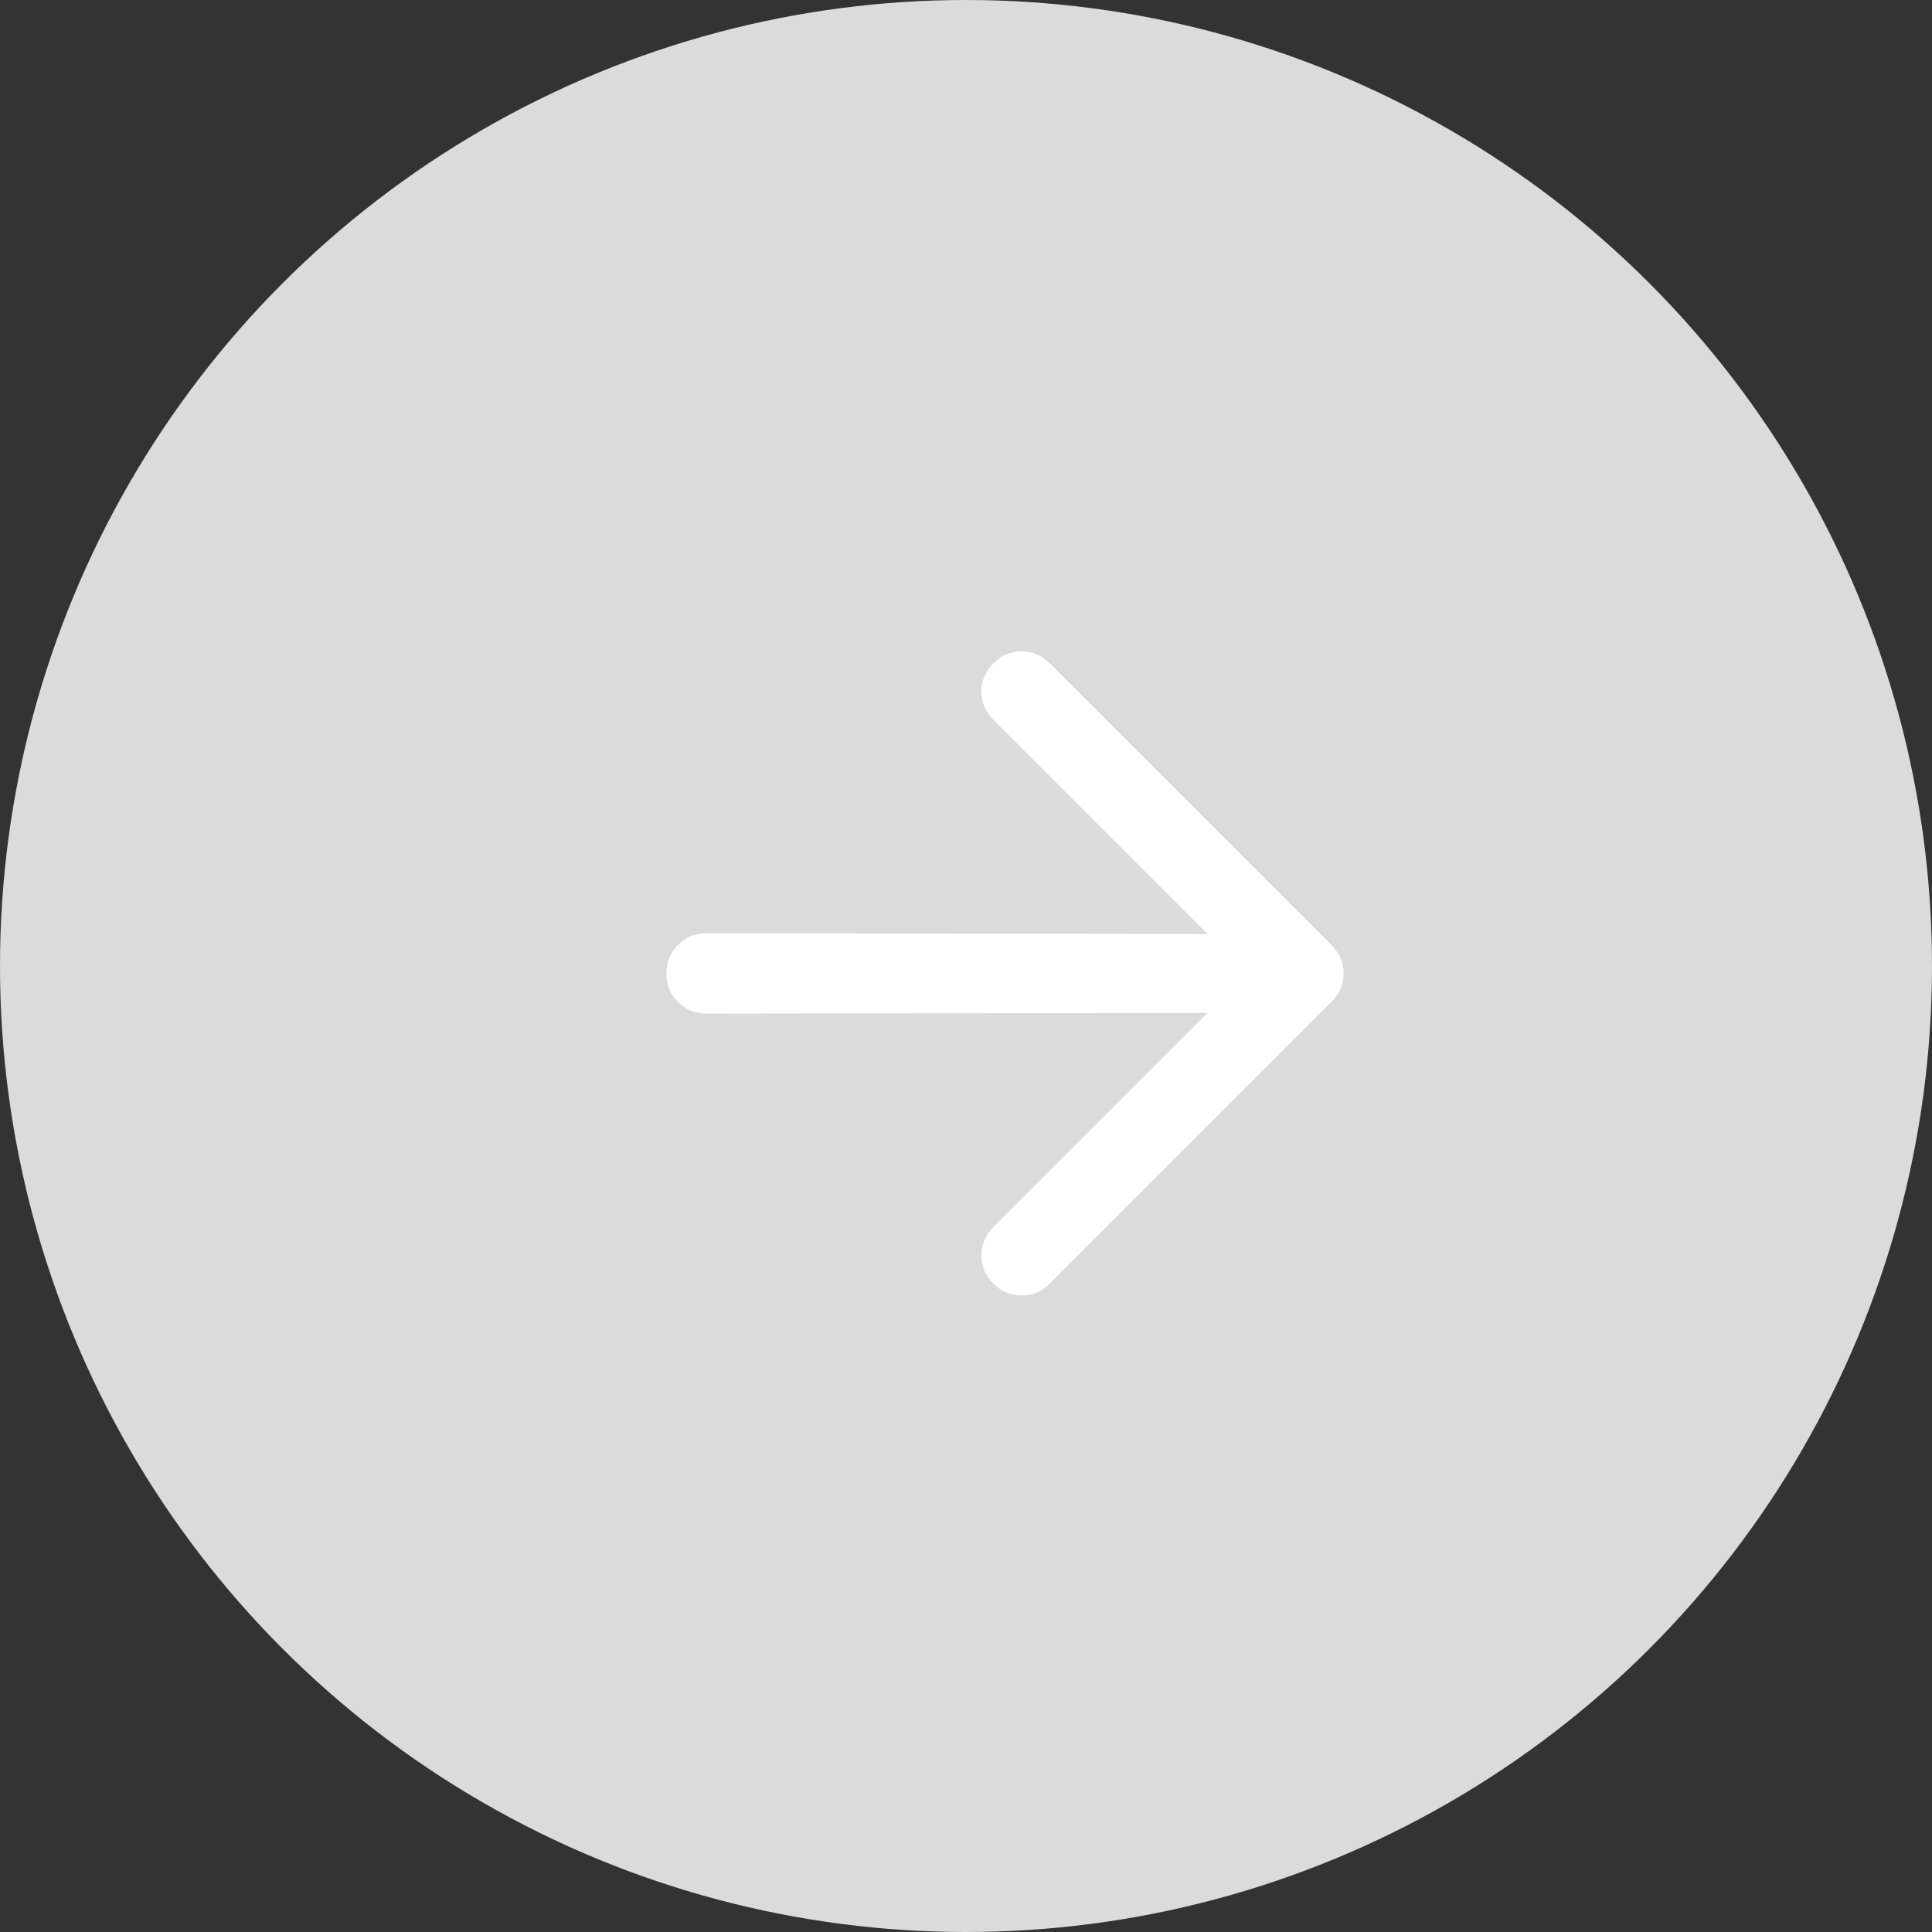
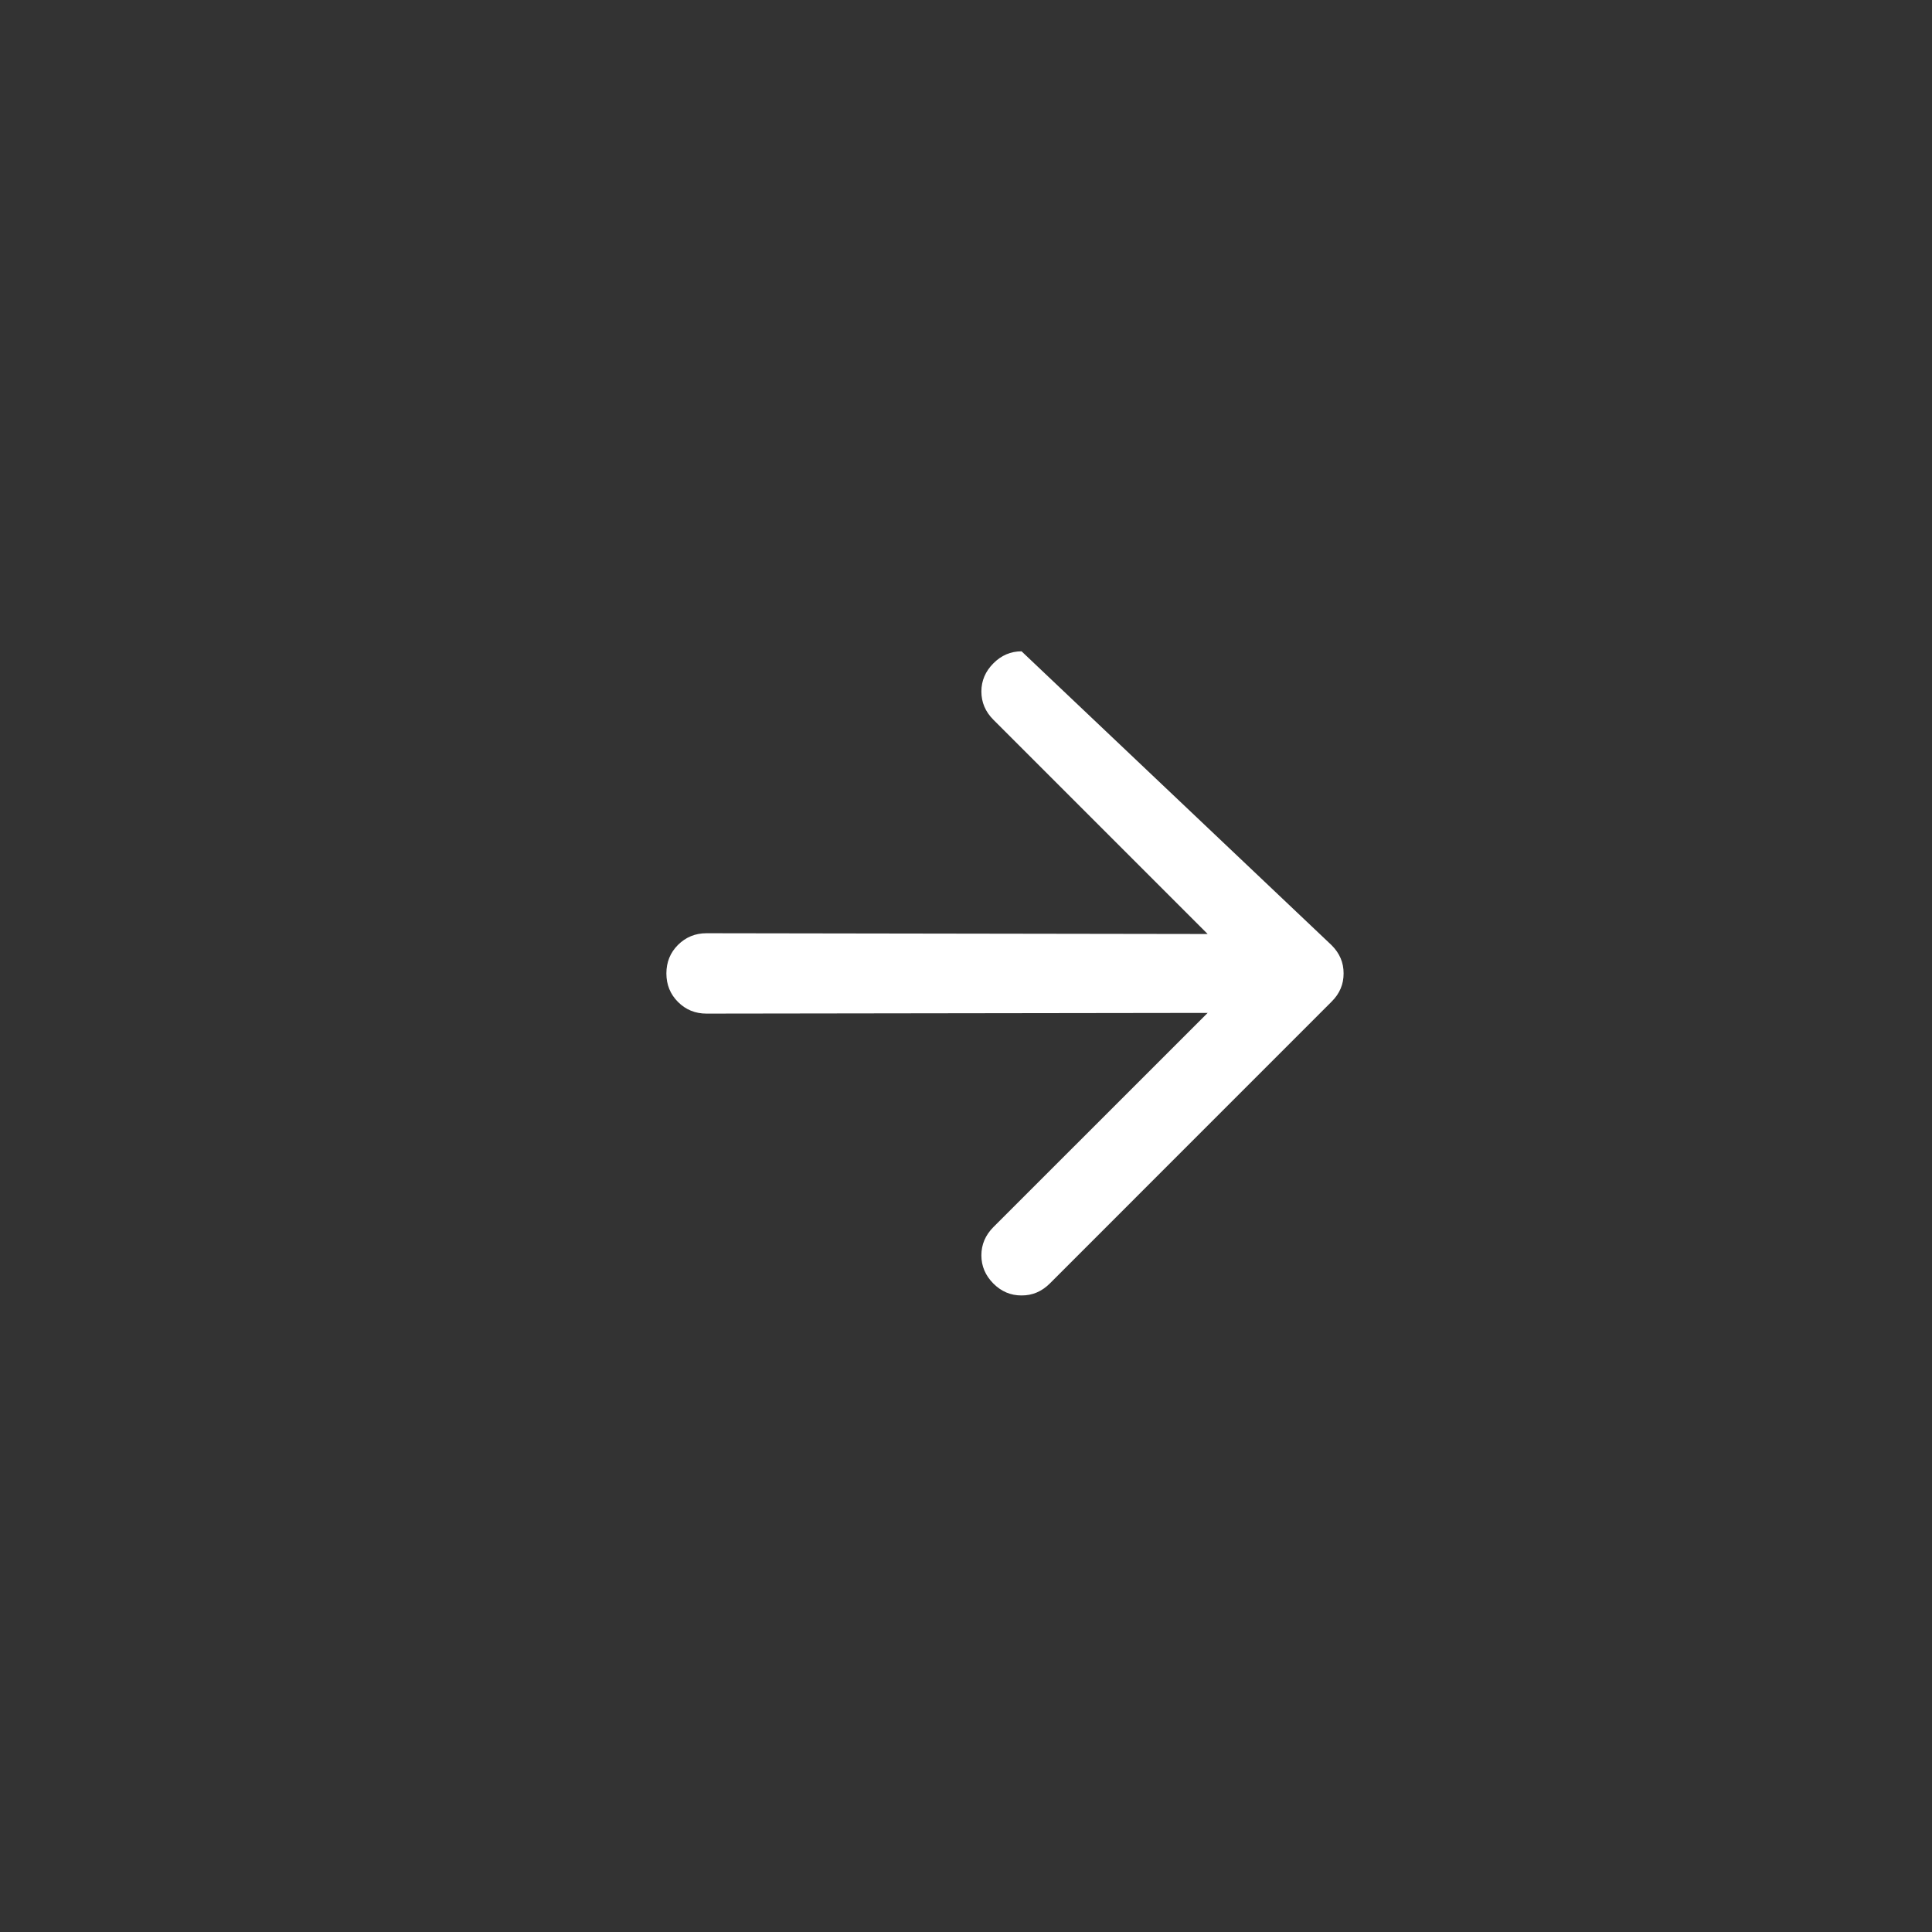
<svg xmlns="http://www.w3.org/2000/svg" width="25" height="25" viewBox="0 0 25 25" fill="none">
  <rect x="0" y="0" width="25" height="25" fill="#333333" stroke="none" />
-   <circle cx="12.5" cy="12.5" r="12.5" fill="#DBDBDB" />
-   <path d="M15.627 13.107L9.142 13.116C8.996 13.116 8.874 13.066 8.773 12.965C8.673 12.865 8.623 12.742 8.623 12.596C8.623 12.45 8.673 12.327 8.773 12.227C8.874 12.127 8.996 12.076 9.142 12.076L15.627 12.086L12.854 9.313C12.751 9.21 12.699 9.088 12.699 8.948C12.699 8.809 12.751 8.687 12.854 8.584C12.957 8.48 13.079 8.428 13.219 8.428C13.358 8.428 13.48 8.48 13.584 8.584L17.231 12.231C17.335 12.335 17.387 12.456 17.386 12.596C17.387 12.736 17.335 12.858 17.231 12.961L13.584 16.609C13.48 16.712 13.359 16.764 13.219 16.763C13.079 16.764 12.957 16.712 12.854 16.609C12.751 16.505 12.699 16.384 12.699 16.244C12.699 16.104 12.751 15.983 12.854 15.879L15.627 13.107Z" fill="white" />
+   <path d="M15.627 13.107L9.142 13.116C8.996 13.116 8.874 13.066 8.773 12.965C8.673 12.865 8.623 12.742 8.623 12.596C8.623 12.45 8.673 12.327 8.773 12.227C8.874 12.127 8.996 12.076 9.142 12.076L15.627 12.086L12.854 9.313C12.751 9.21 12.699 9.088 12.699 8.948C12.699 8.809 12.751 8.687 12.854 8.584C12.957 8.48 13.079 8.428 13.219 8.428L17.231 12.231C17.335 12.335 17.387 12.456 17.386 12.596C17.387 12.736 17.335 12.858 17.231 12.961L13.584 16.609C13.48 16.712 13.359 16.764 13.219 16.763C13.079 16.764 12.957 16.712 12.854 16.609C12.751 16.505 12.699 16.384 12.699 16.244C12.699 16.104 12.751 15.983 12.854 15.879L15.627 13.107Z" fill="white" />
</svg>